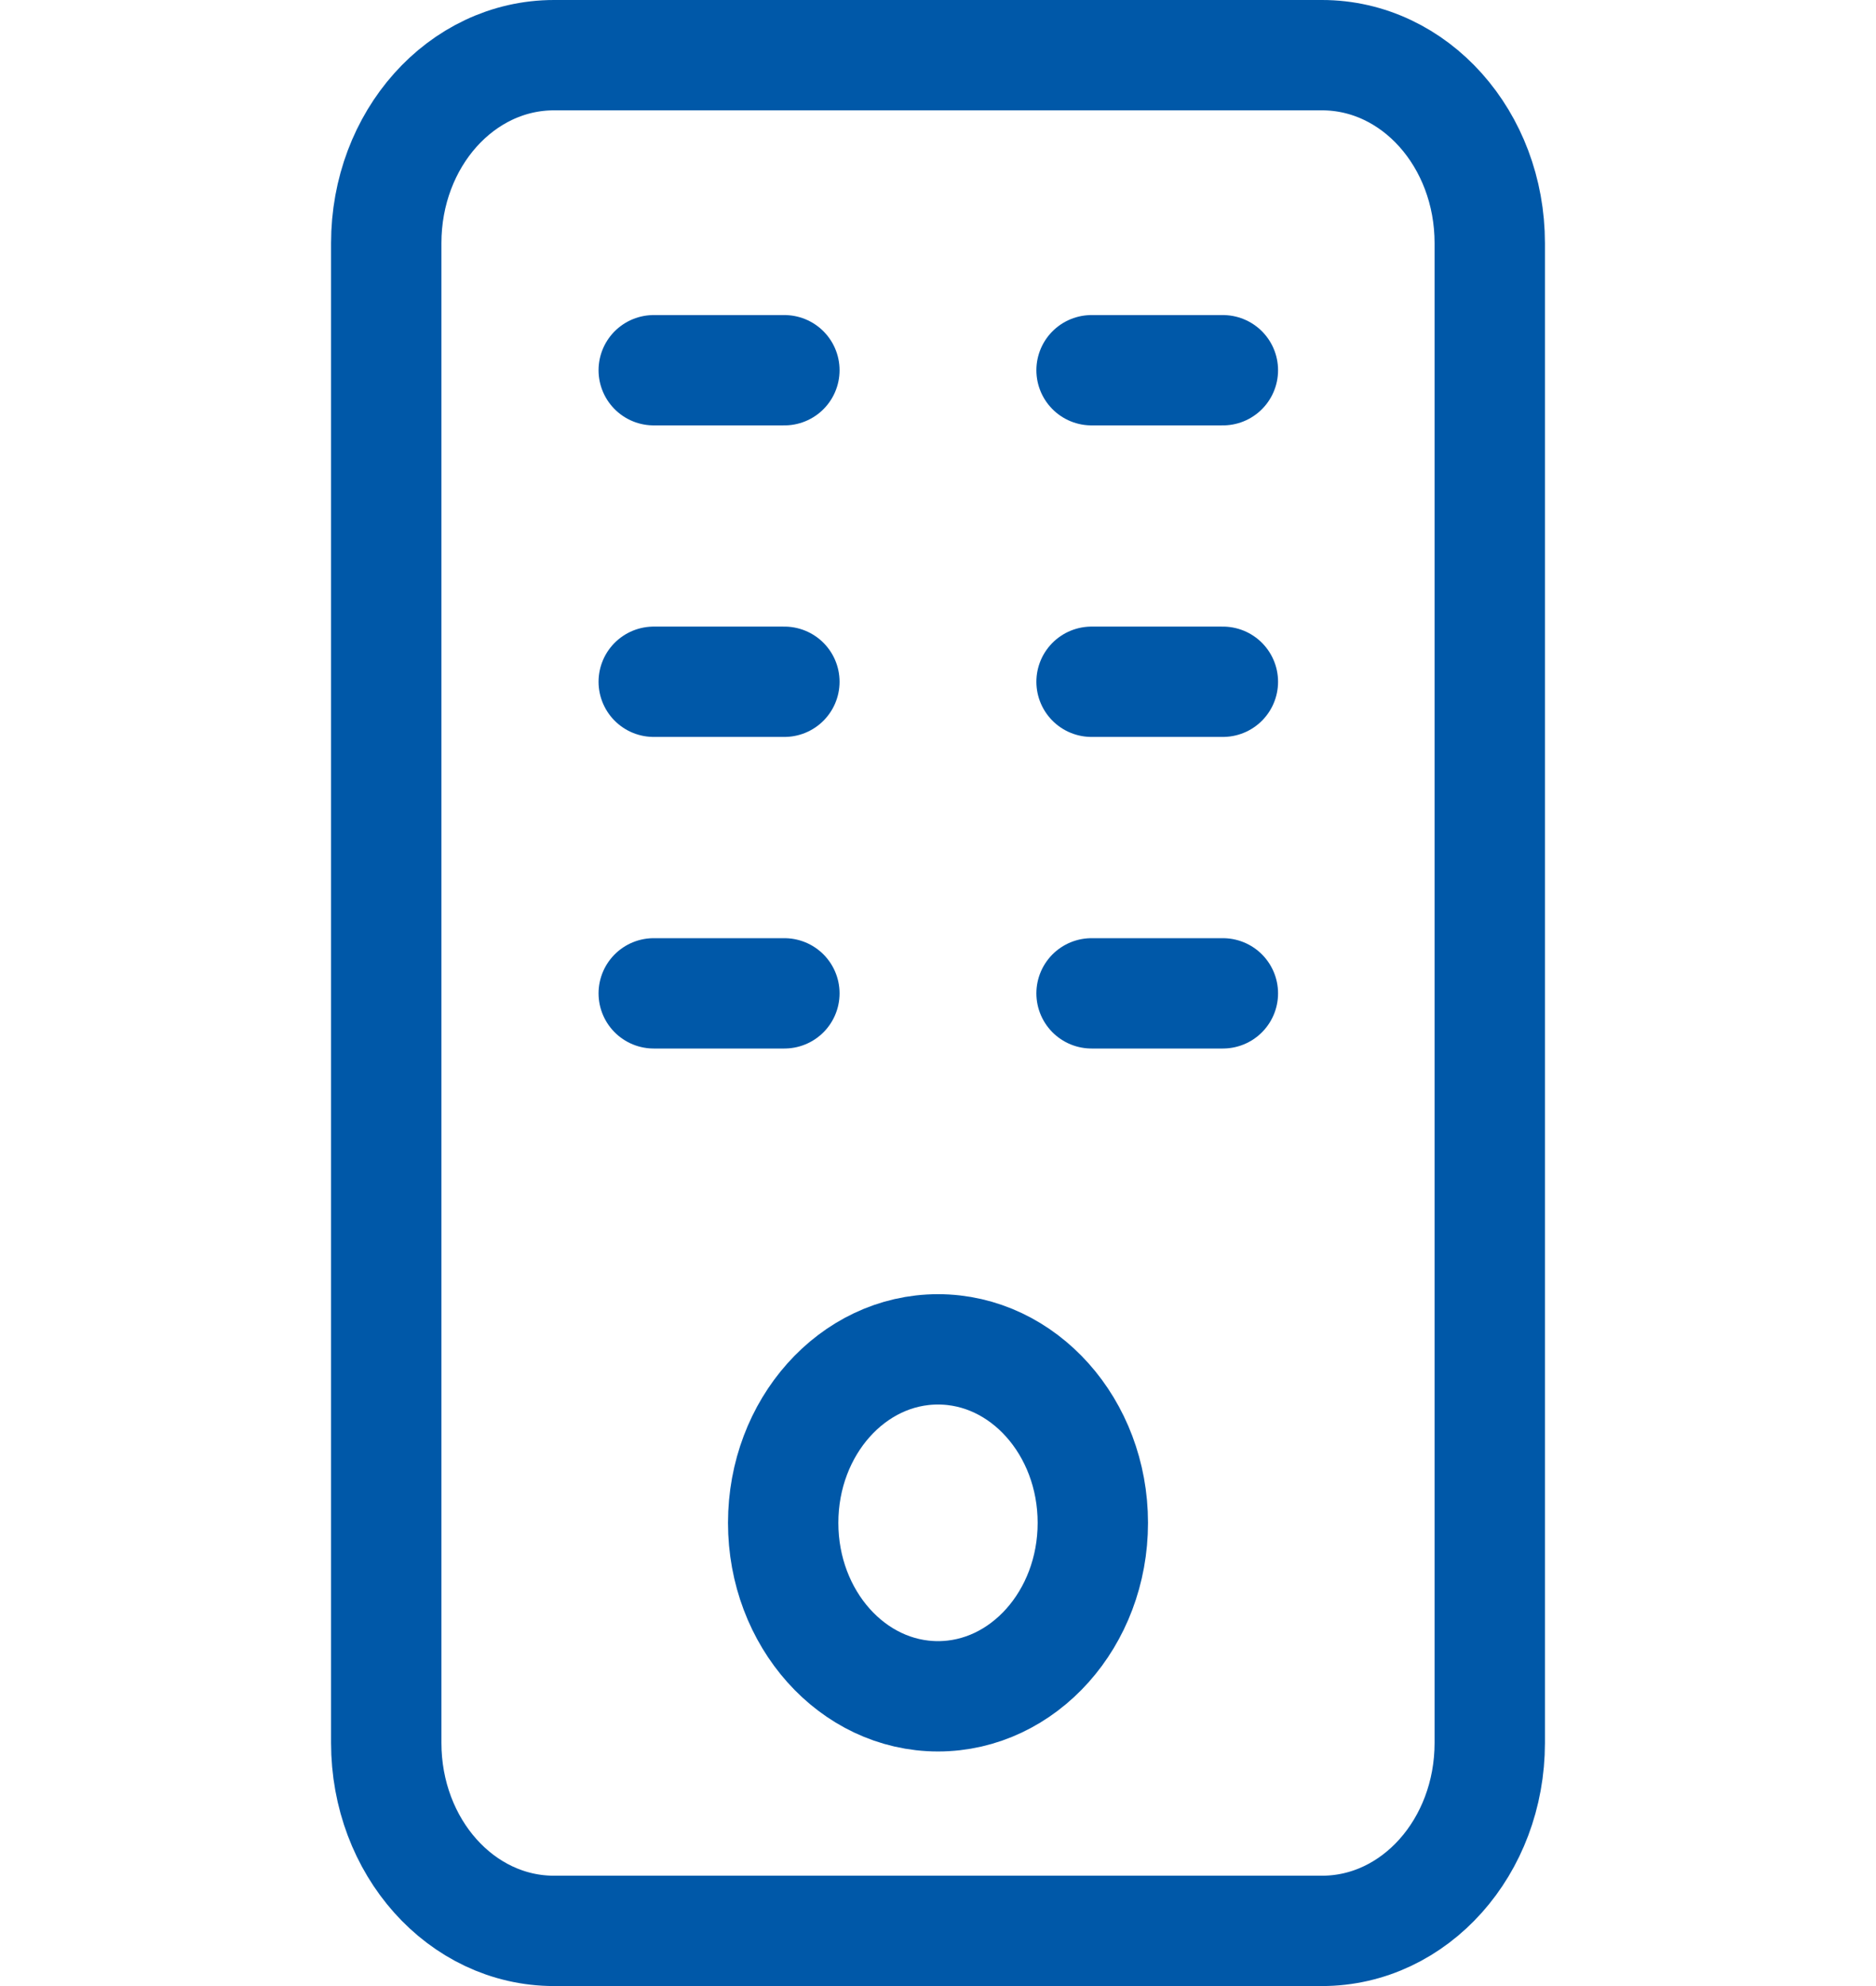
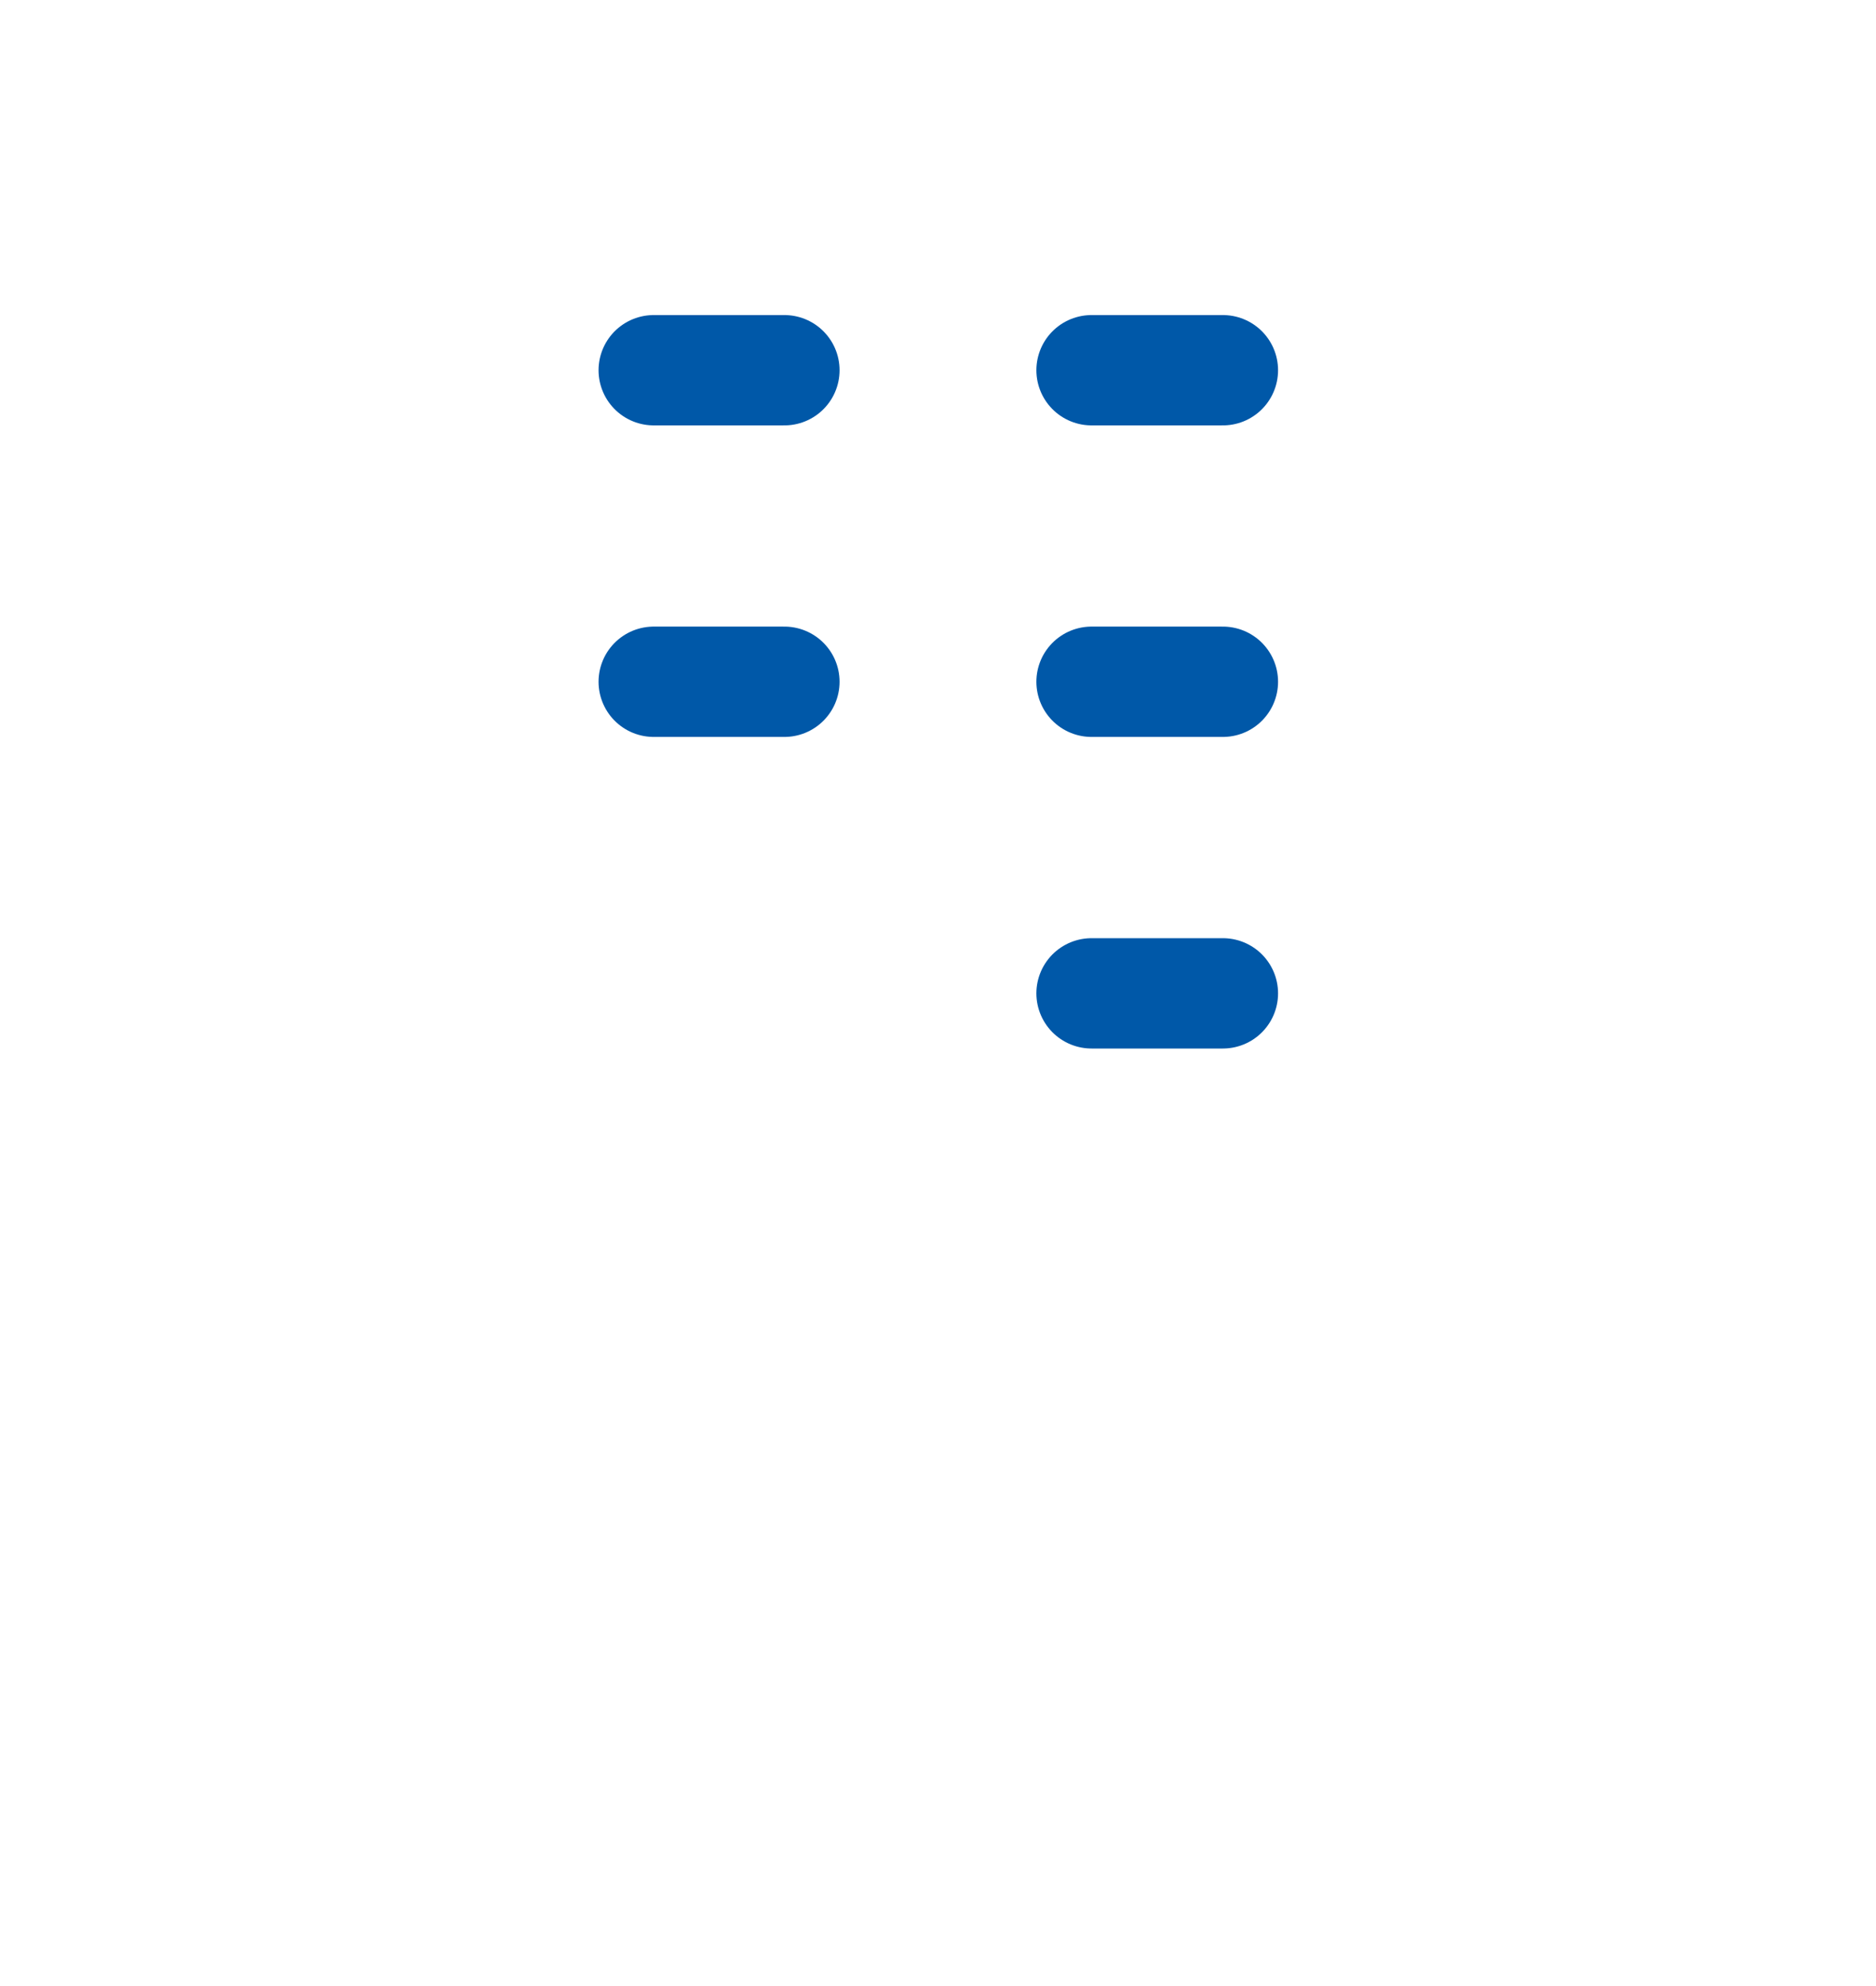
<svg xmlns="http://www.w3.org/2000/svg" fill="none" viewBox="0 0 34 36" height="36" width="34">
-   <path stroke-linejoin="round" stroke-linecap="round" stroke-width="2" stroke="#0058A8" d="M23.959 1H10.041C8.358 1 7 2.522 7 4.409V31.591C7 33.478 8.358 35 10.041 35H23.959C25.642 35 27 33.478 27 31.591V4.409C27 2.522 25.642 1 23.959 1ZM17 30.748C15.451 30.748 14.194 29.34 14.194 27.604C14.194 25.868 15.451 24.459 17 24.459C18.549 24.459 19.806 25.868 19.806 27.604C19.806 29.34 18.549 30.748 17 30.748Z" />
  <path stroke-linejoin="round" stroke-linecap="round" stroke-width="2" stroke="#0058A8" d="M11.848 6.711H14.216" />
  <path stroke-linejoin="round" stroke-linecap="round" stroke-width="2" stroke="#0058A8" d="M19.783 6.711H22.163" />
  <path stroke-linejoin="round" stroke-linecap="round" stroke-width="2" stroke="#0058A8" d="M11.848 12.358H14.216" />
  <path stroke-linejoin="round" stroke-linecap="round" stroke-width="2" stroke="#0058A8" d="M19.783 12.358H22.163" />
-   <path stroke-linejoin="round" stroke-linecap="round" stroke-width="2" stroke="#0058A8" d="M11.848 18.006H14.216" />
  <path stroke-linejoin="round" stroke-linecap="round" stroke-width="2" stroke="#0058A8" d="M19.783 18.006H22.163" />
</svg>